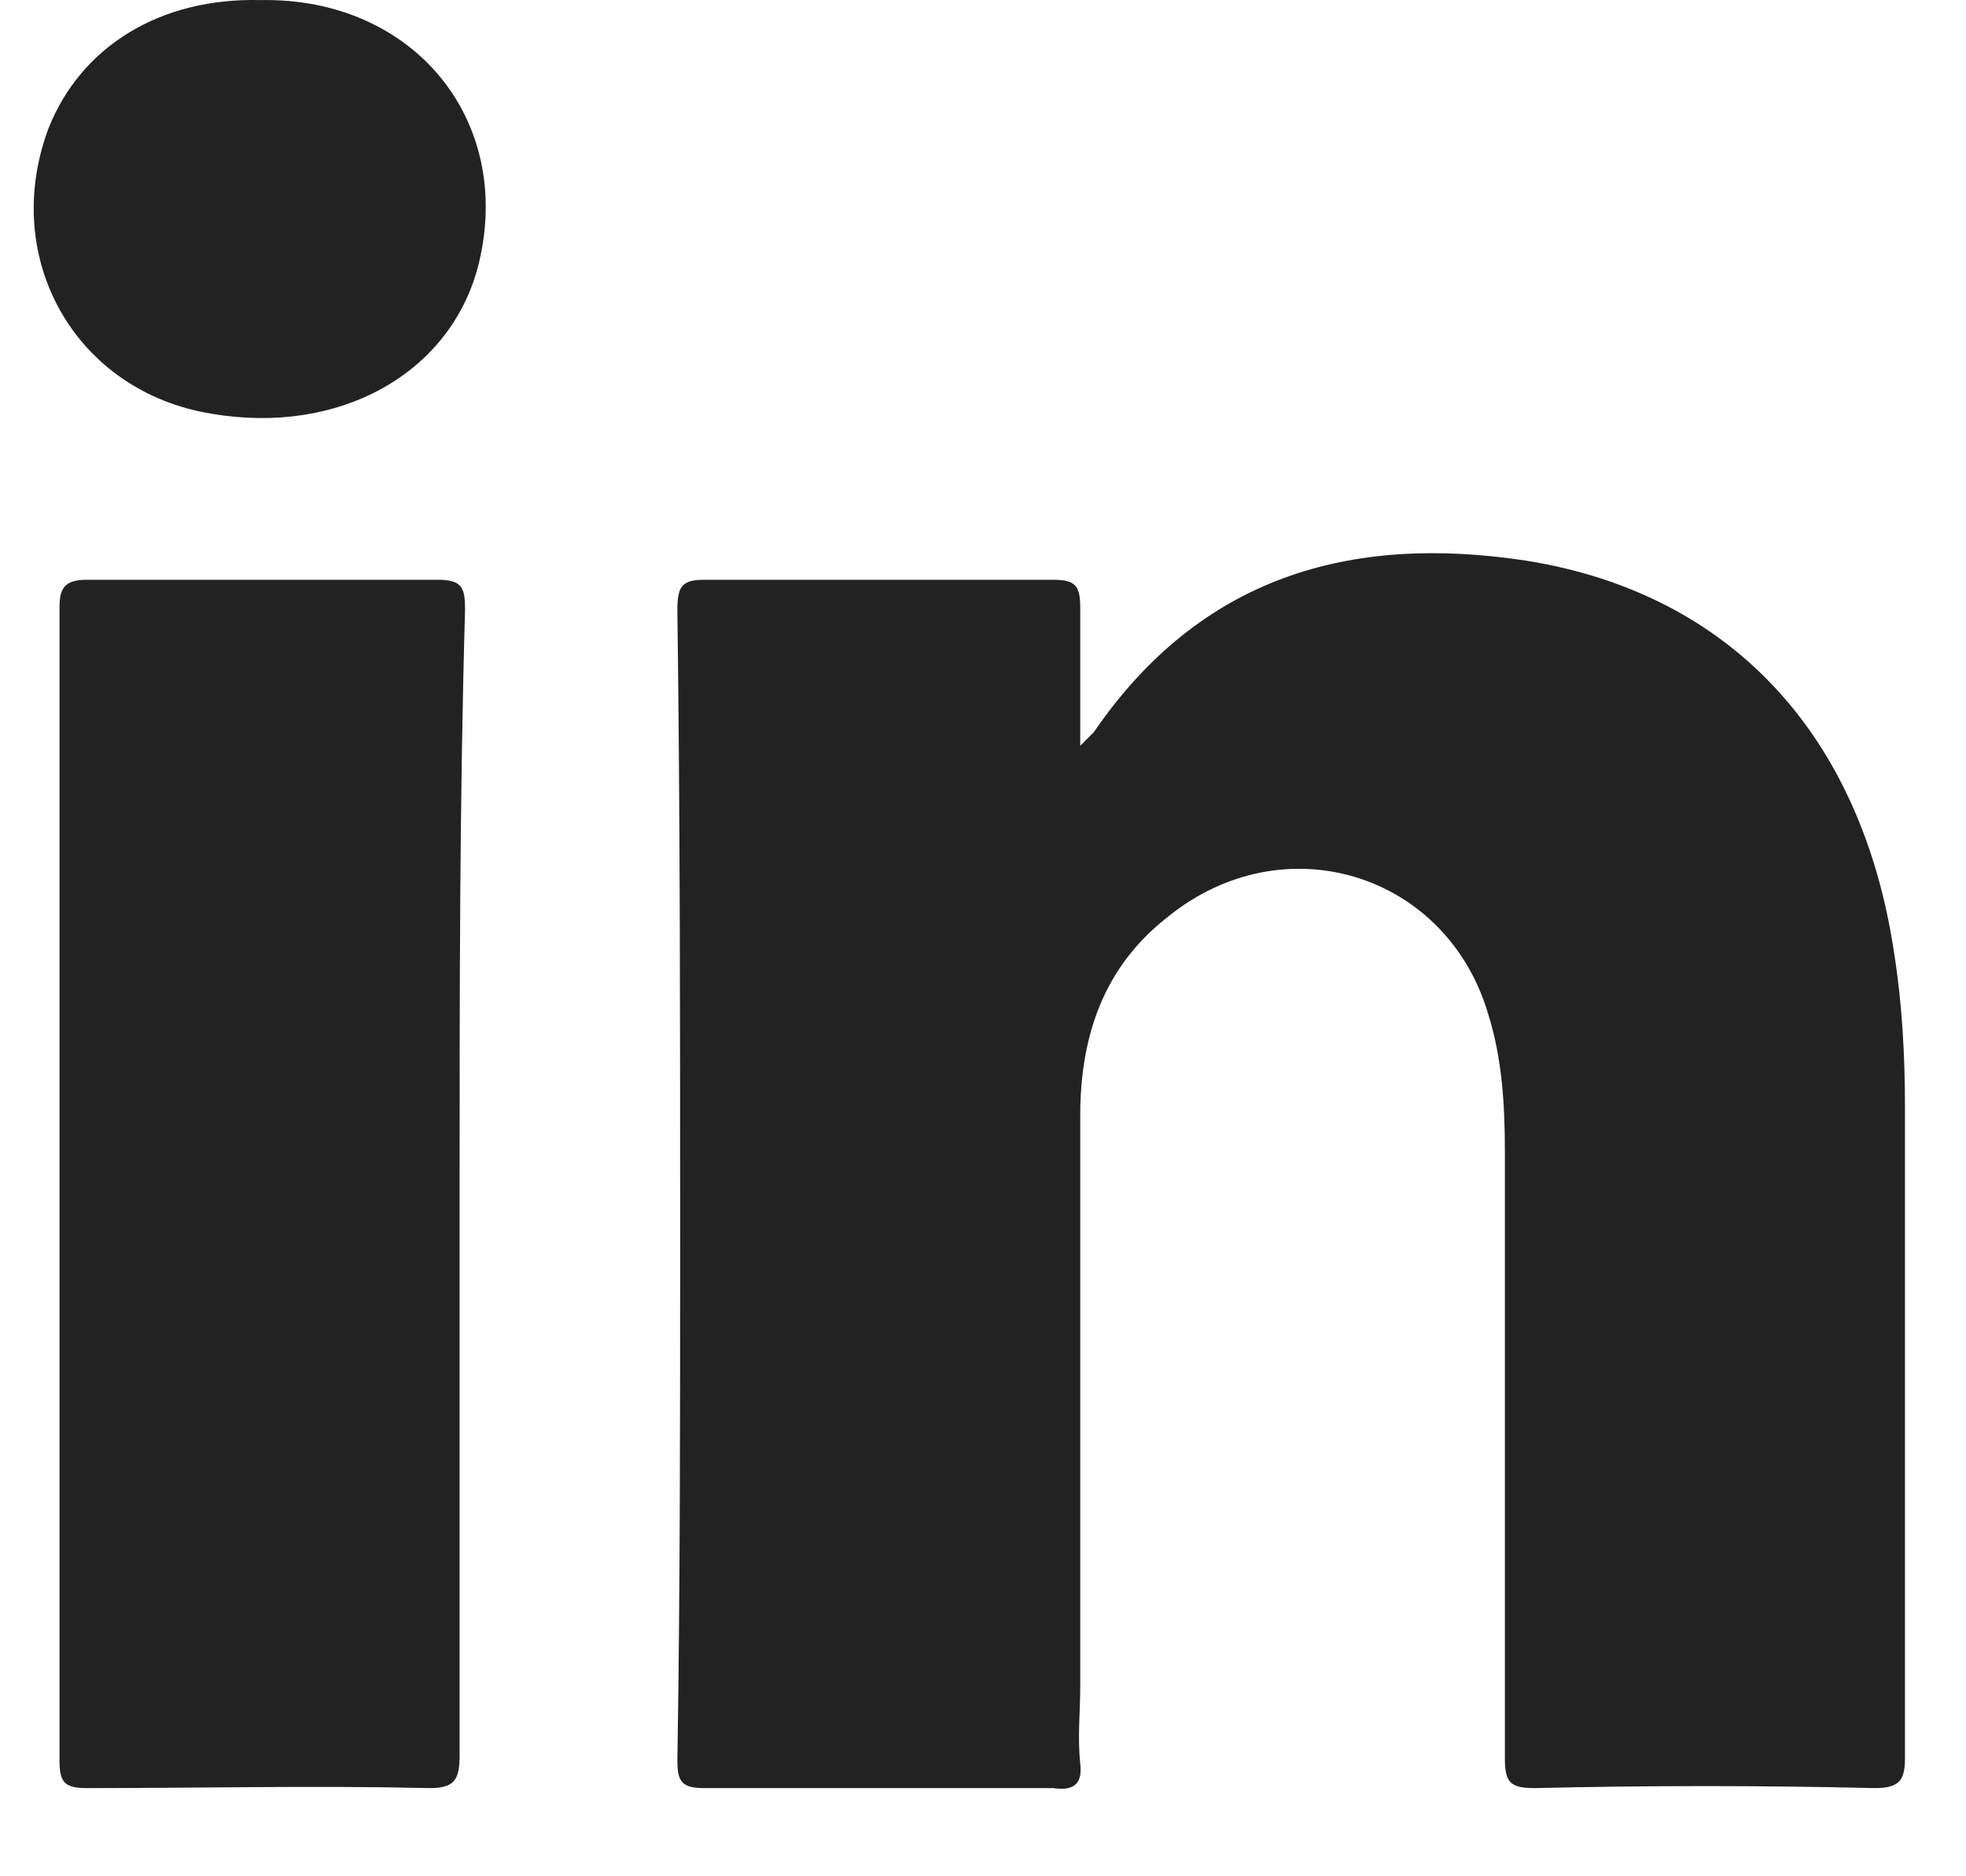
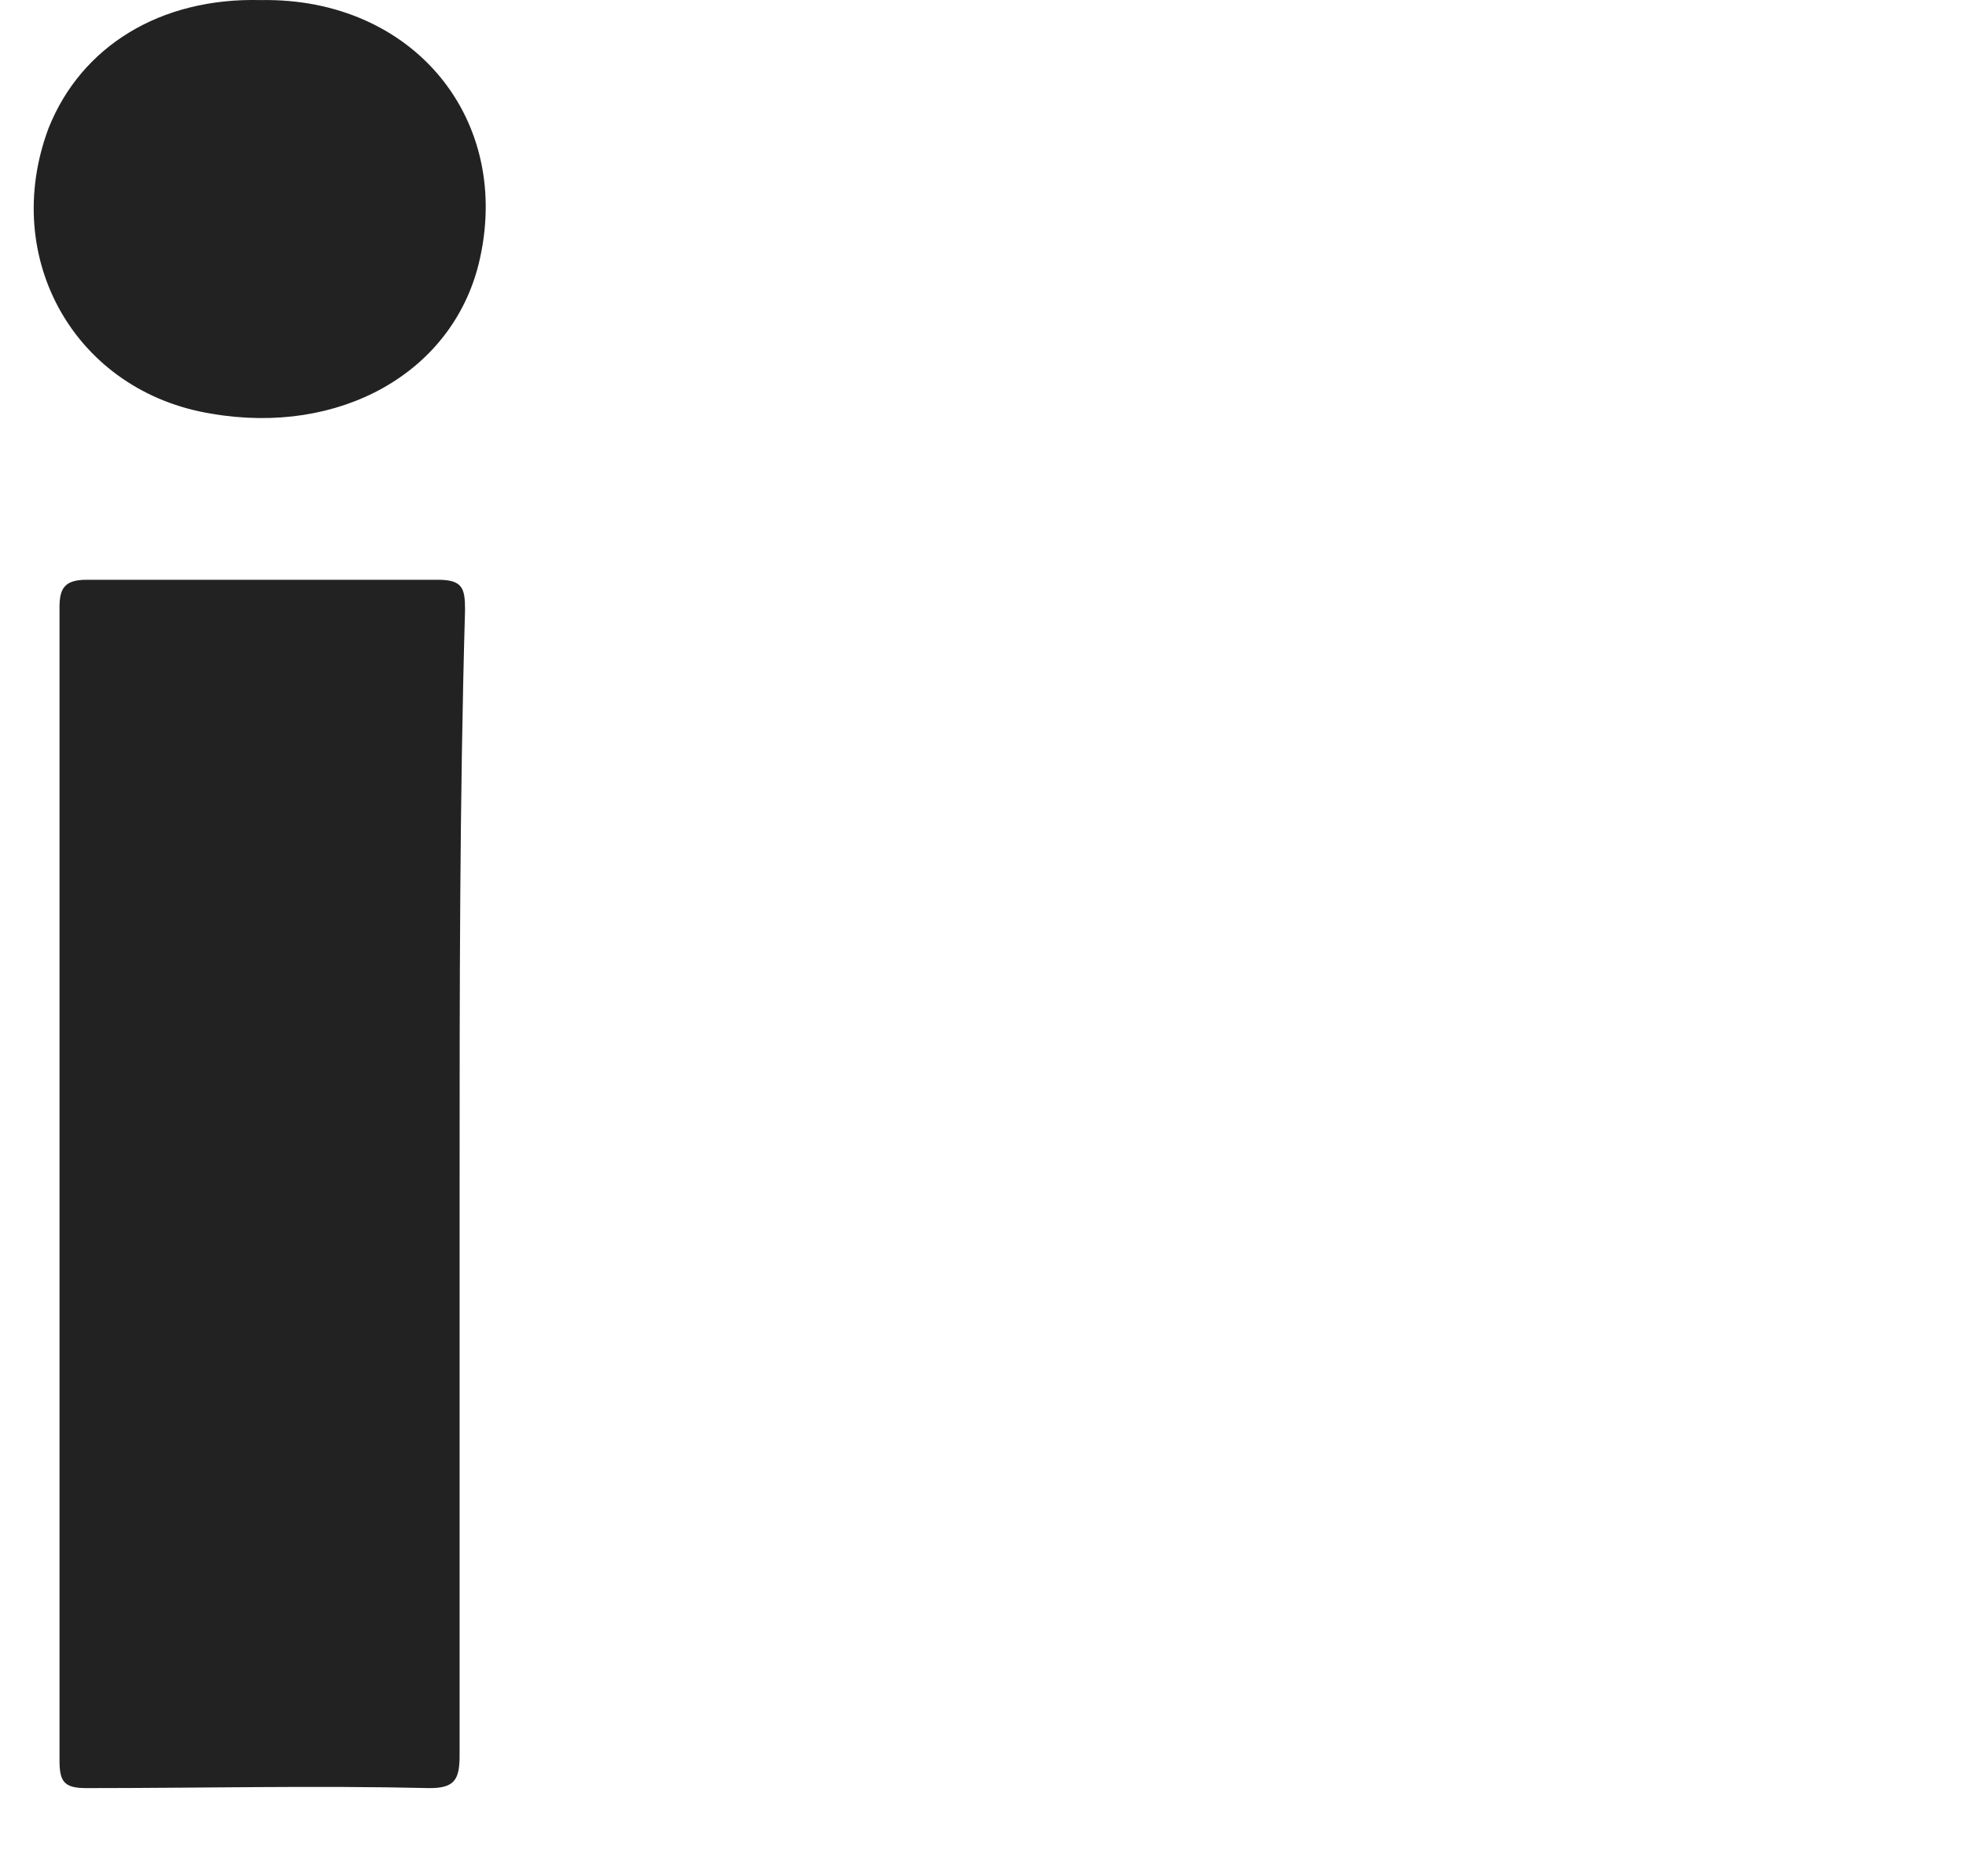
<svg xmlns="http://www.w3.org/2000/svg" width="22" height="21" viewBox="0 0 22 21" fill="none">
-   <path d="M20.982 20.013C19.703 19.983 18.454 19.983 17.175 20.013C16.901 20.013 16.84 19.952 16.84 19.678C16.84 17.424 16.84 15.14 16.84 12.886C16.84 12.368 16.809 11.85 16.657 11.363C16.2 9.779 14.372 9.2 13.063 10.266C12.362 10.815 12.088 11.576 12.088 12.49C12.088 14.622 12.088 16.754 12.088 18.886C12.088 19.16 12.057 19.434 12.088 19.739C12.118 19.983 11.997 20.044 11.783 20.013C10.474 20.013 9.194 20.013 7.885 20.013C7.641 20.013 7.58 19.952 7.58 19.709C7.611 17.79 7.611 15.871 7.611 13.921C7.611 11.546 7.611 9.17 7.58 6.825C7.58 6.55 7.641 6.489 7.885 6.489C9.194 6.489 10.474 6.489 11.783 6.489C12.027 6.489 12.088 6.55 12.088 6.794C12.088 7.281 12.088 7.769 12.088 8.347C12.179 8.256 12.21 8.226 12.24 8.195C13.428 6.459 15.103 5.972 17.083 6.276C19.368 6.642 20.83 8.226 21.195 10.662C21.287 11.241 21.317 11.82 21.317 12.399C21.317 14.835 21.317 17.241 21.317 19.678C21.317 19.922 21.256 20.013 20.982 20.013Z" fill="#222222" />
  <path d="M5.143 13.251C5.143 15.383 5.143 17.515 5.143 19.648C5.143 19.922 5.083 20.013 4.808 20.013C3.529 19.983 2.25 20.013 0.971 20.013C0.727 20.013 0.666 19.952 0.666 19.708C0.666 15.414 0.666 11.089 0.666 6.794C0.666 6.581 0.727 6.489 0.971 6.489C2.28 6.489 3.59 6.489 4.9 6.489C5.174 6.489 5.204 6.581 5.204 6.824C5.143 8.956 5.143 11.089 5.143 13.251Z" fill="#222222" />
  <path d="M5.356 2.956C5.052 4.174 3.803 4.875 2.371 4.631C0.848 4.387 -0.004 2.895 0.544 1.433C0.909 0.519 1.793 -0.029 2.92 0.001C4.625 -0.029 5.752 1.341 5.356 2.956Z" fill="#222222" />
</svg>